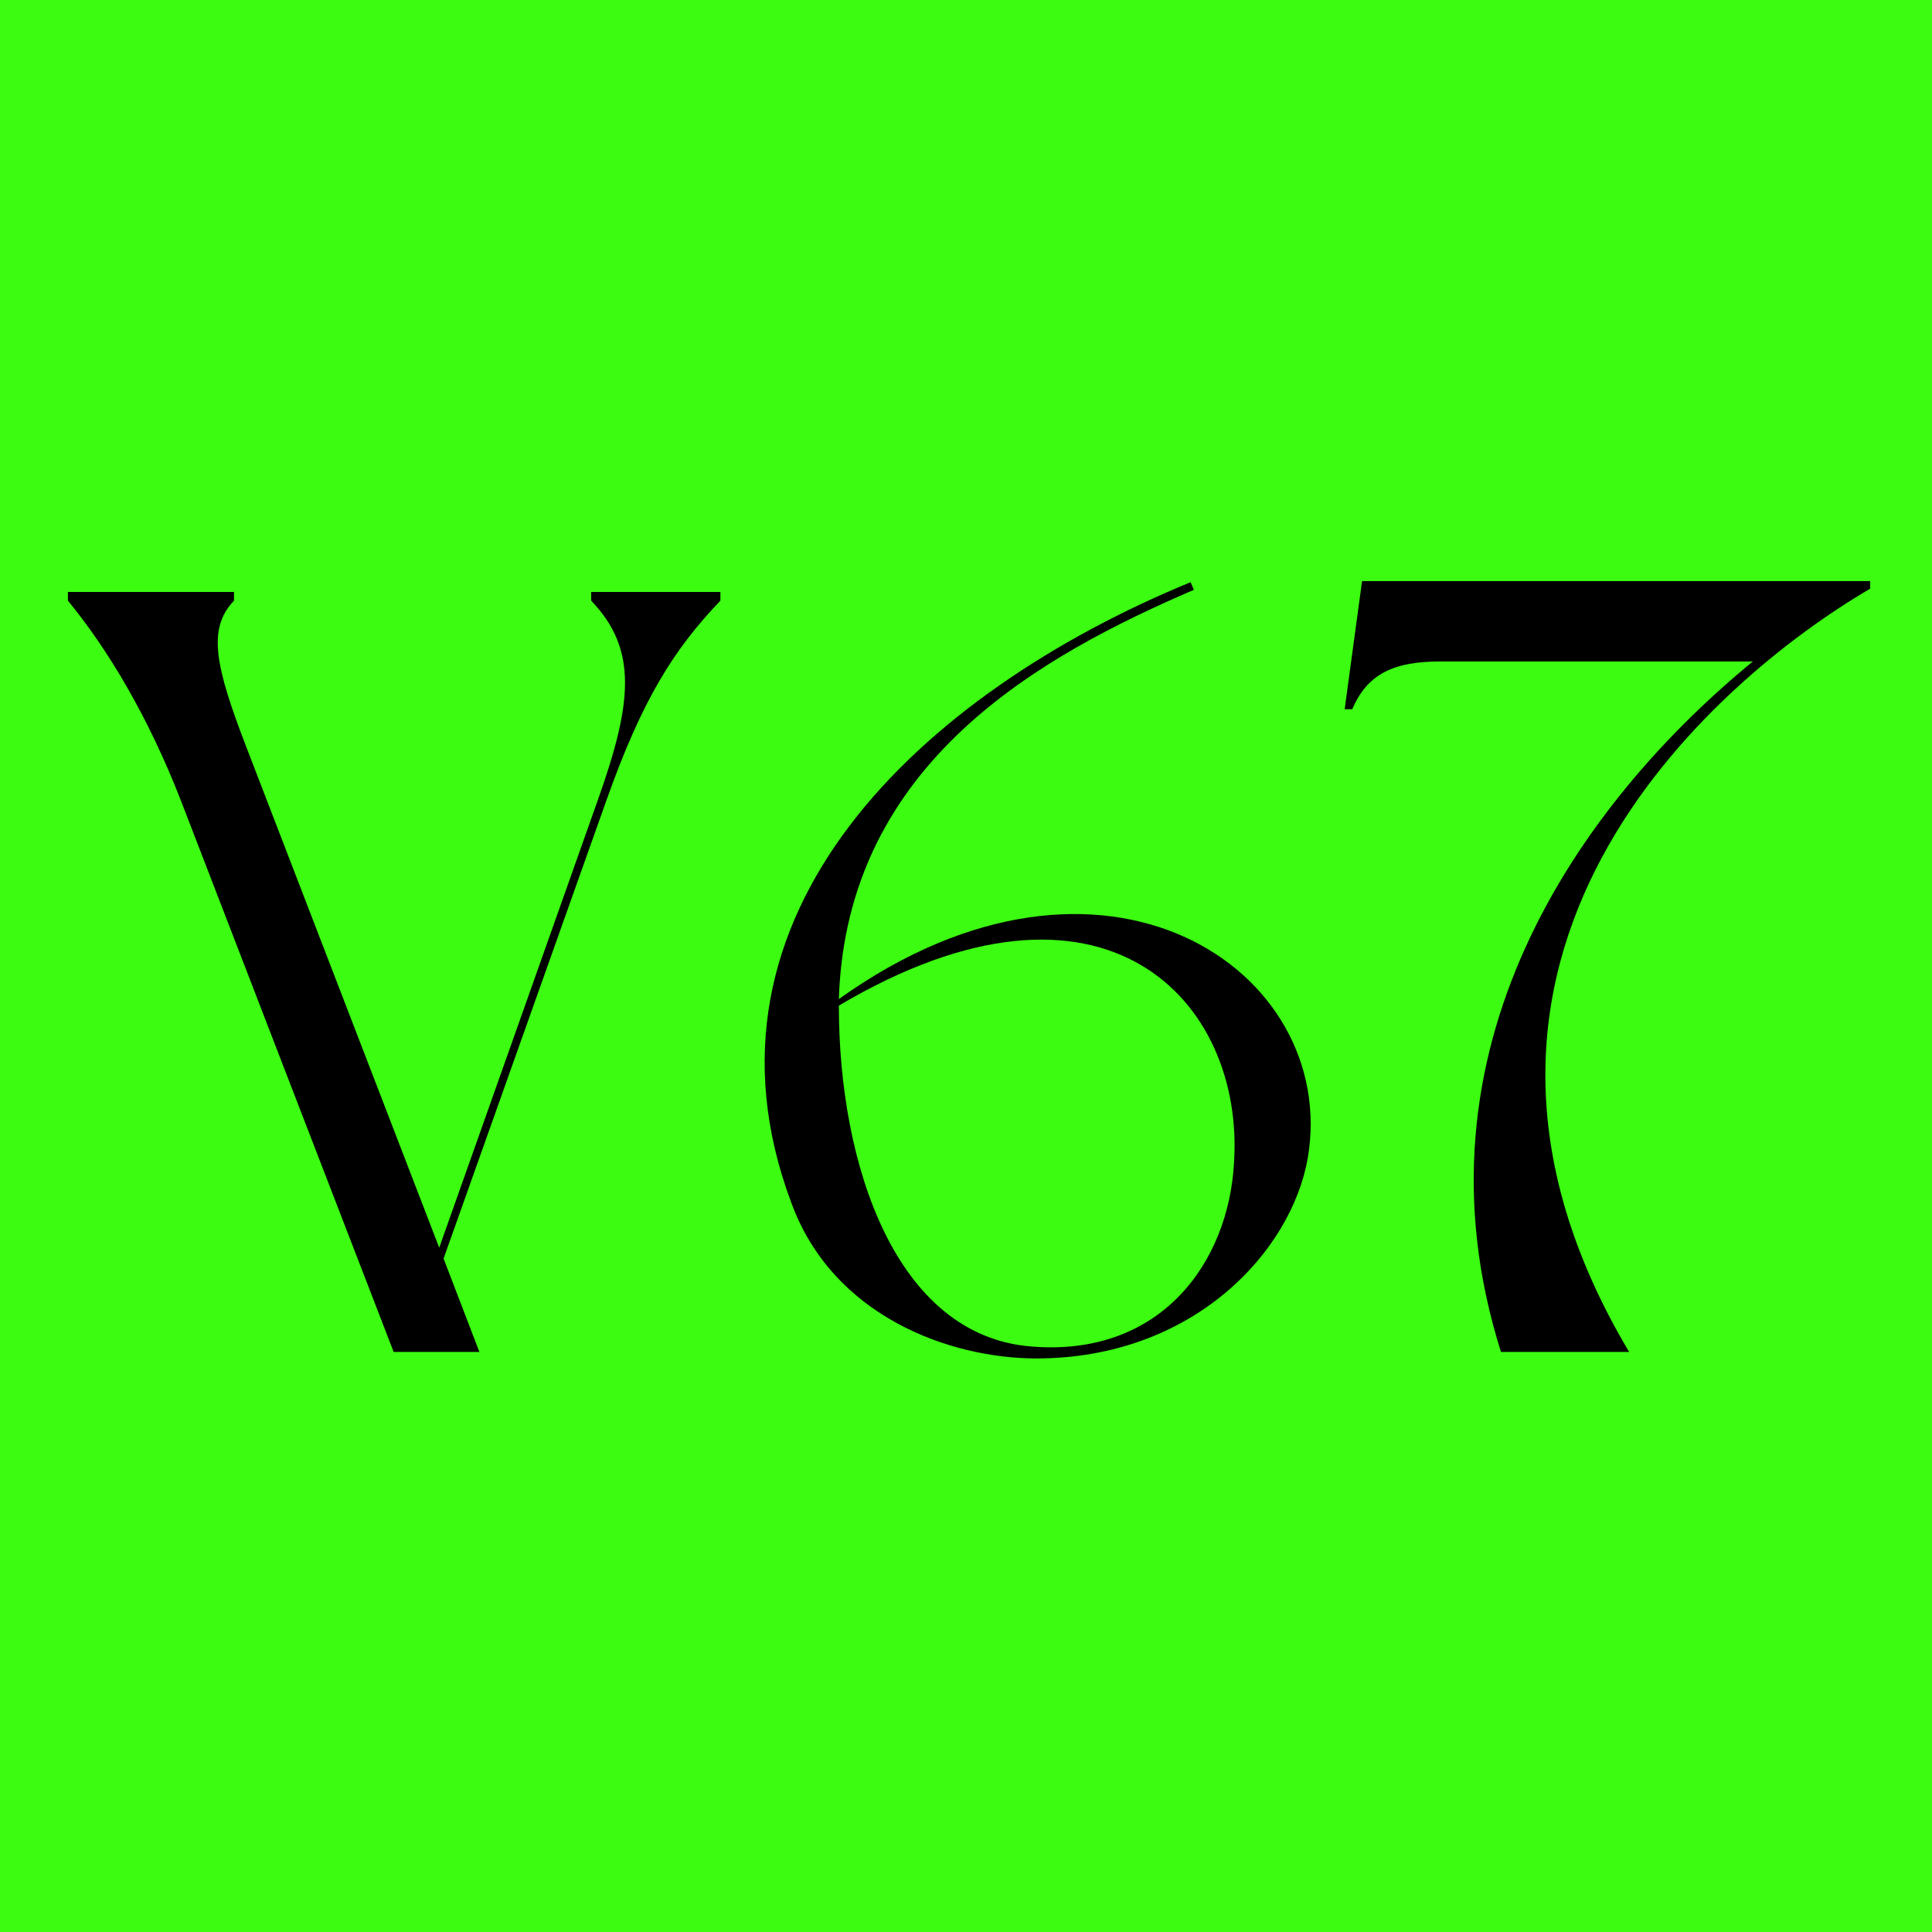
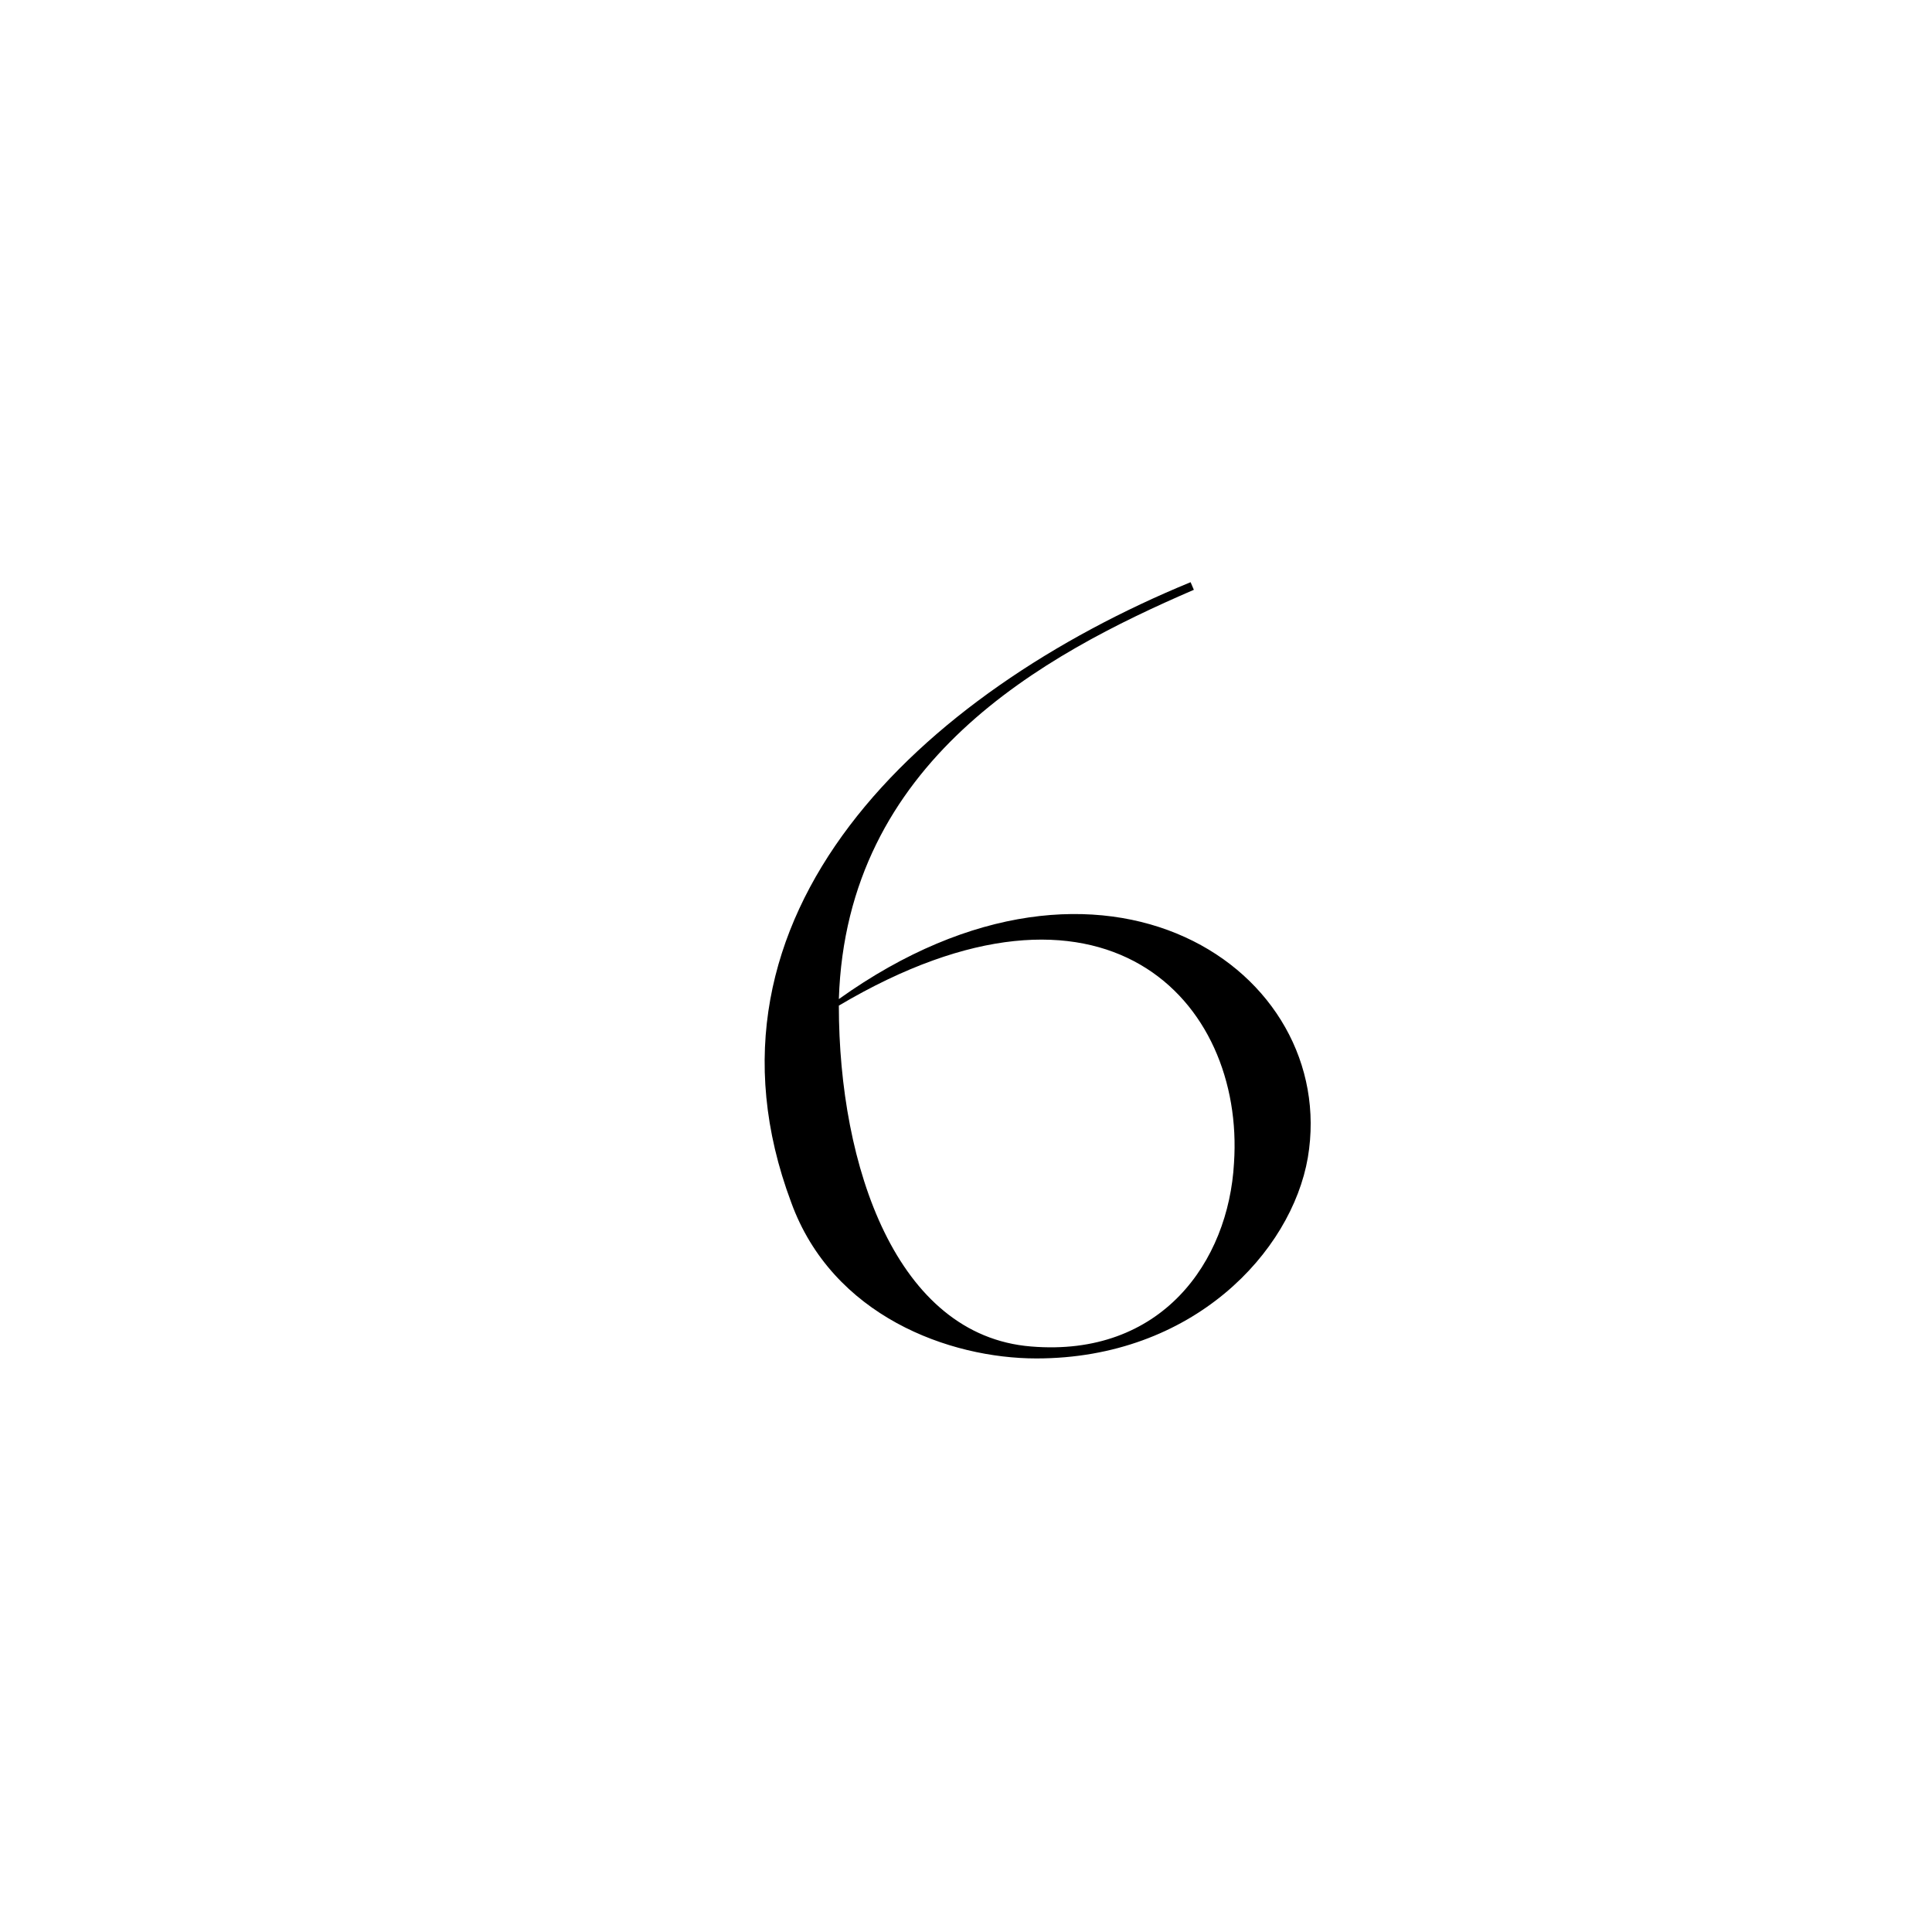
<svg xmlns="http://www.w3.org/2000/svg" width="32" height="32" viewBox="0 0 32 32" fill="none">
-   <rect width="32" height="32" fill="#3BFC11" />
-   <path d="M22.56 9.625H30.975V9.751C28.332 11.297 23.099 15.865 26.983 22.392H24.861C23.279 17.393 26.138 13.329 29.033 10.956H23.854C23.099 10.956 22.649 11.153 22.398 11.747C22.362 11.747 22.272 11.747 22.272 11.747L22.56 9.625Z" fill="black" />
  <path d="M13.894 16.548C18.299 13.401 22.183 16.081 21.662 19.173C21.392 20.738 19.756 22.5 17.166 22.5C15.728 22.5 13.786 21.799 13.103 19.911C11.322 15.145 15.26 11.477 19.72 9.643L19.774 9.769C17.274 10.848 14.02 12.61 13.894 16.548ZM20.439 19.263C20.619 16.584 18.299 14.049 13.894 16.656C13.894 19.317 14.847 22.122 17.077 22.302C19.234 22.482 20.349 20.9 20.439 19.263Z" fill="black" />
-   <path d="M11.932 9.949C11.159 10.758 10.637 11.585 10.044 13.257L7.347 20.846L7.94 22.392H6.52C6.52 22.392 3.535 14.66 2.995 13.257C2.456 11.873 1.79 10.758 1.125 9.949V9.805H3.876V9.949C3.427 10.416 3.571 11.046 4.074 12.358L7.275 20.666L9.9 13.257C10.476 11.639 10.566 10.758 9.792 9.949V9.805H11.932V9.949Z" fill="black" />
</svg>